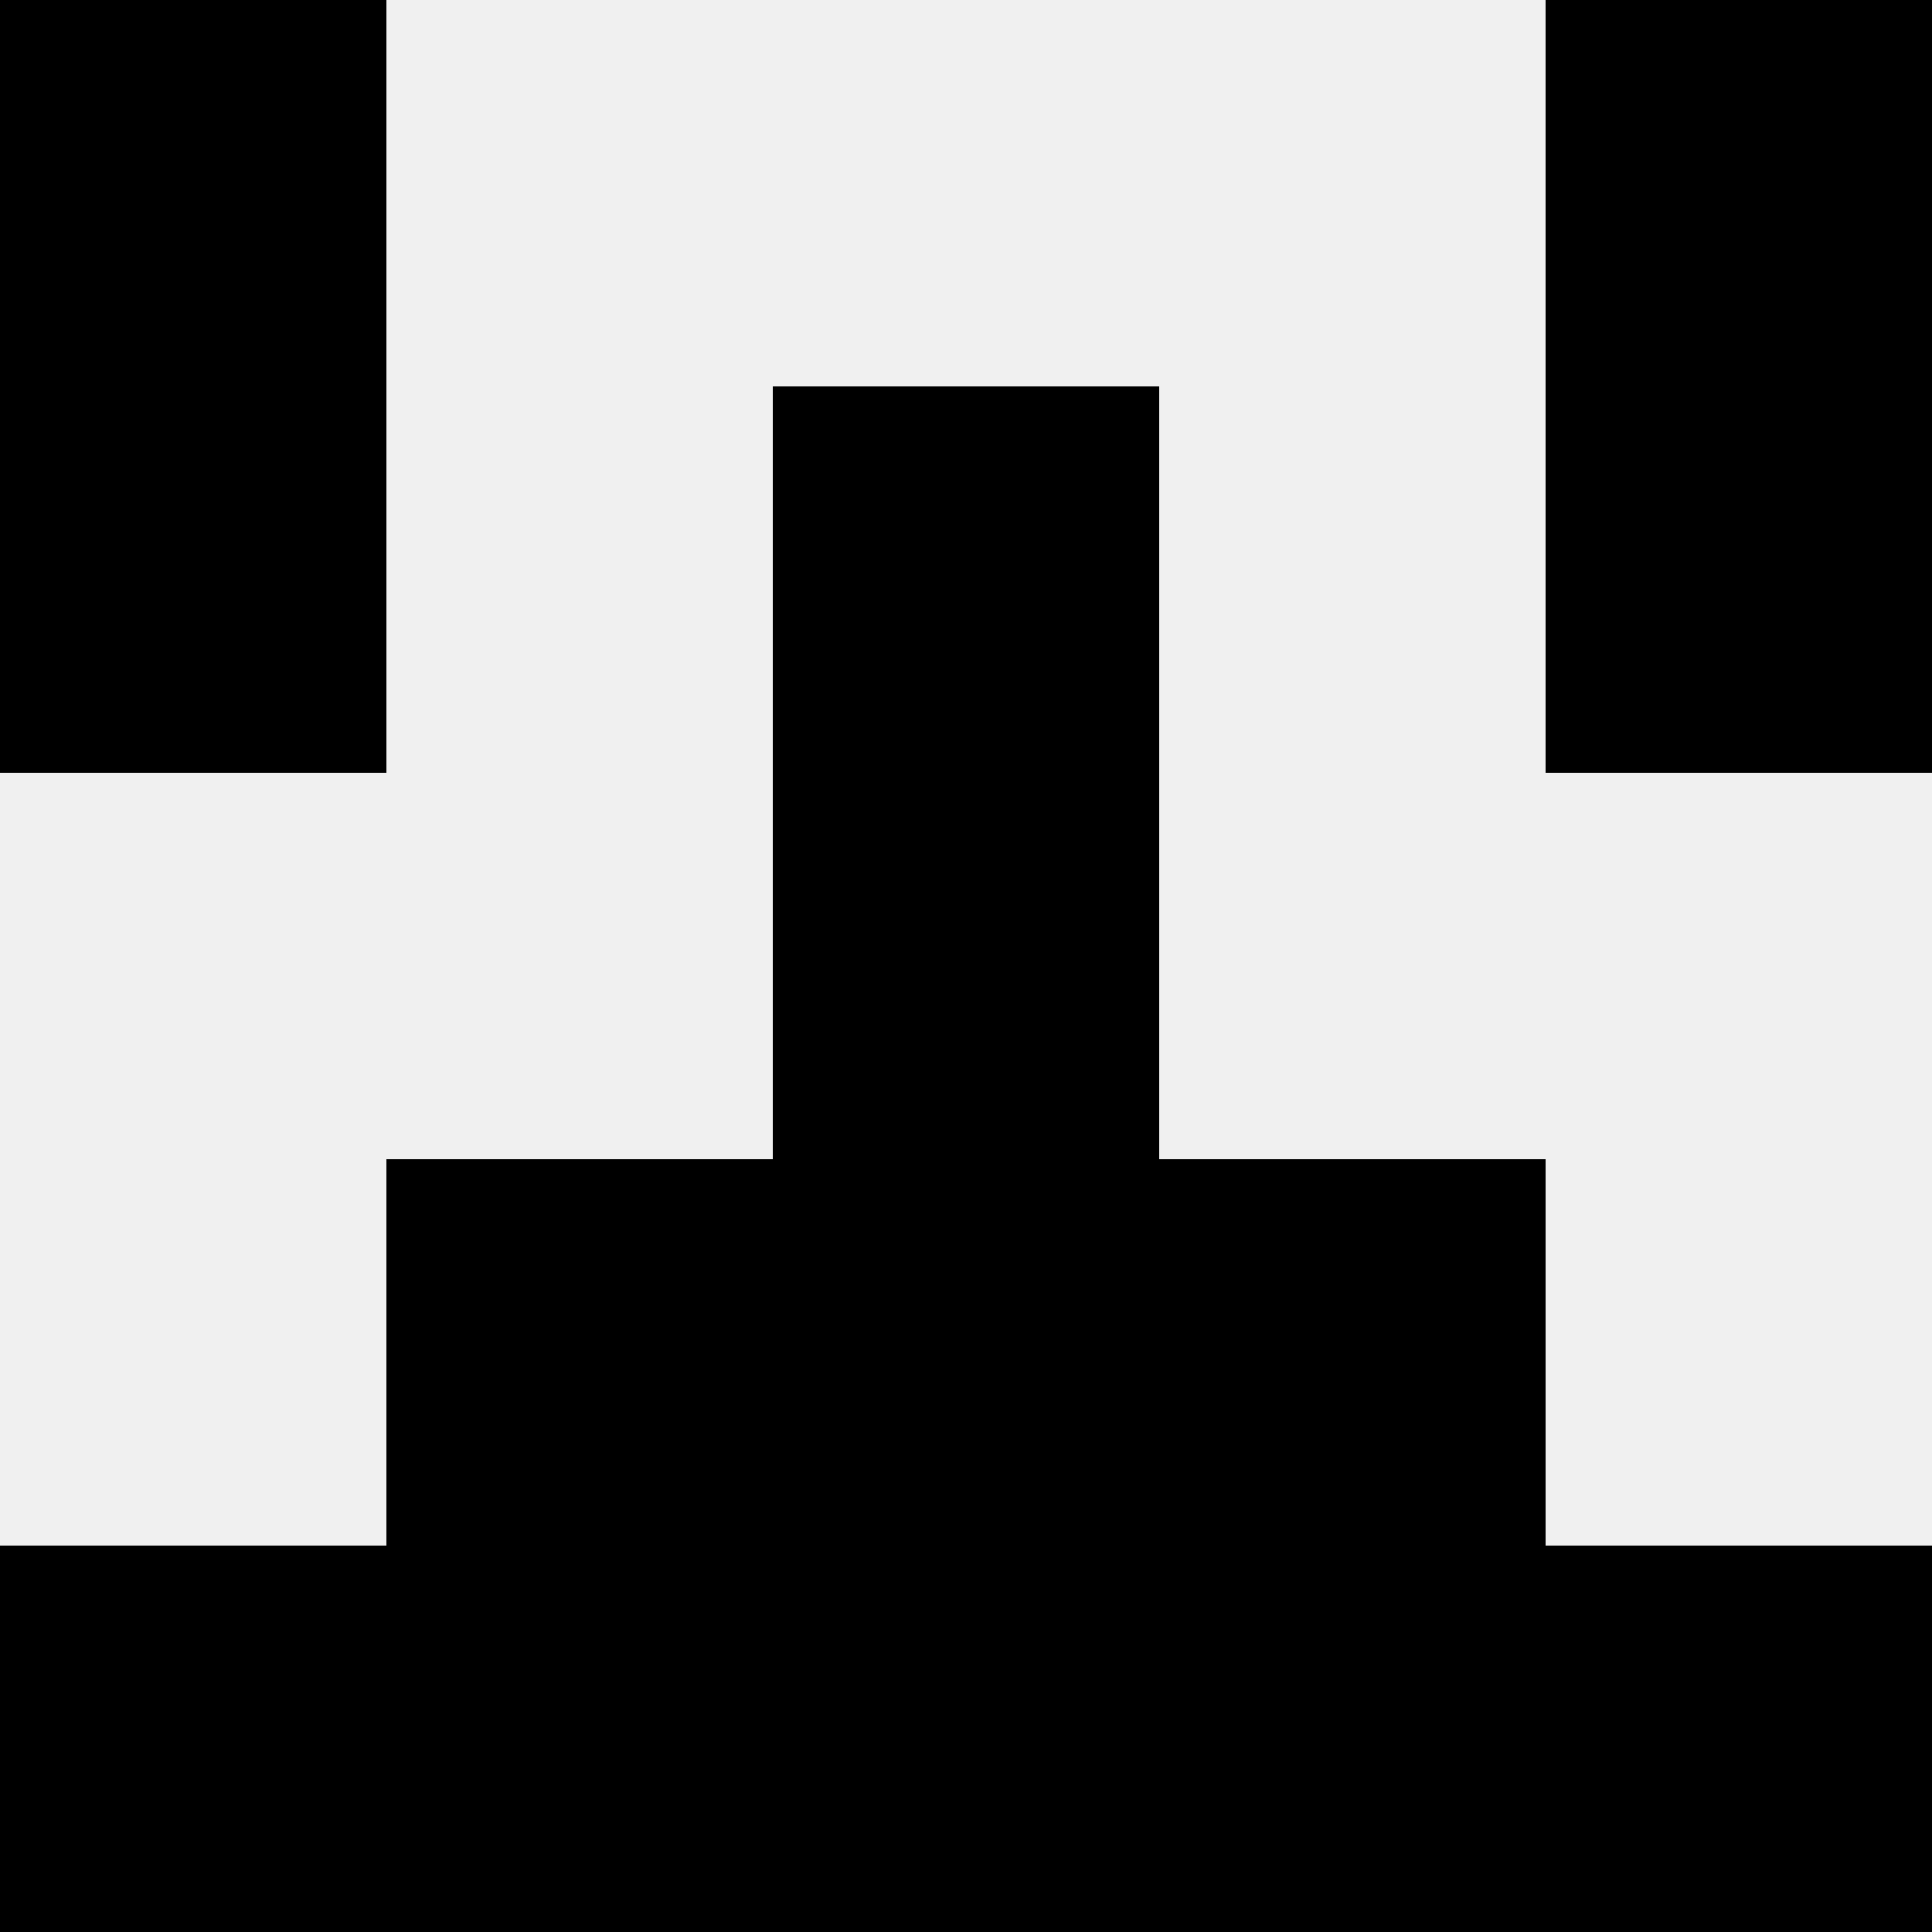
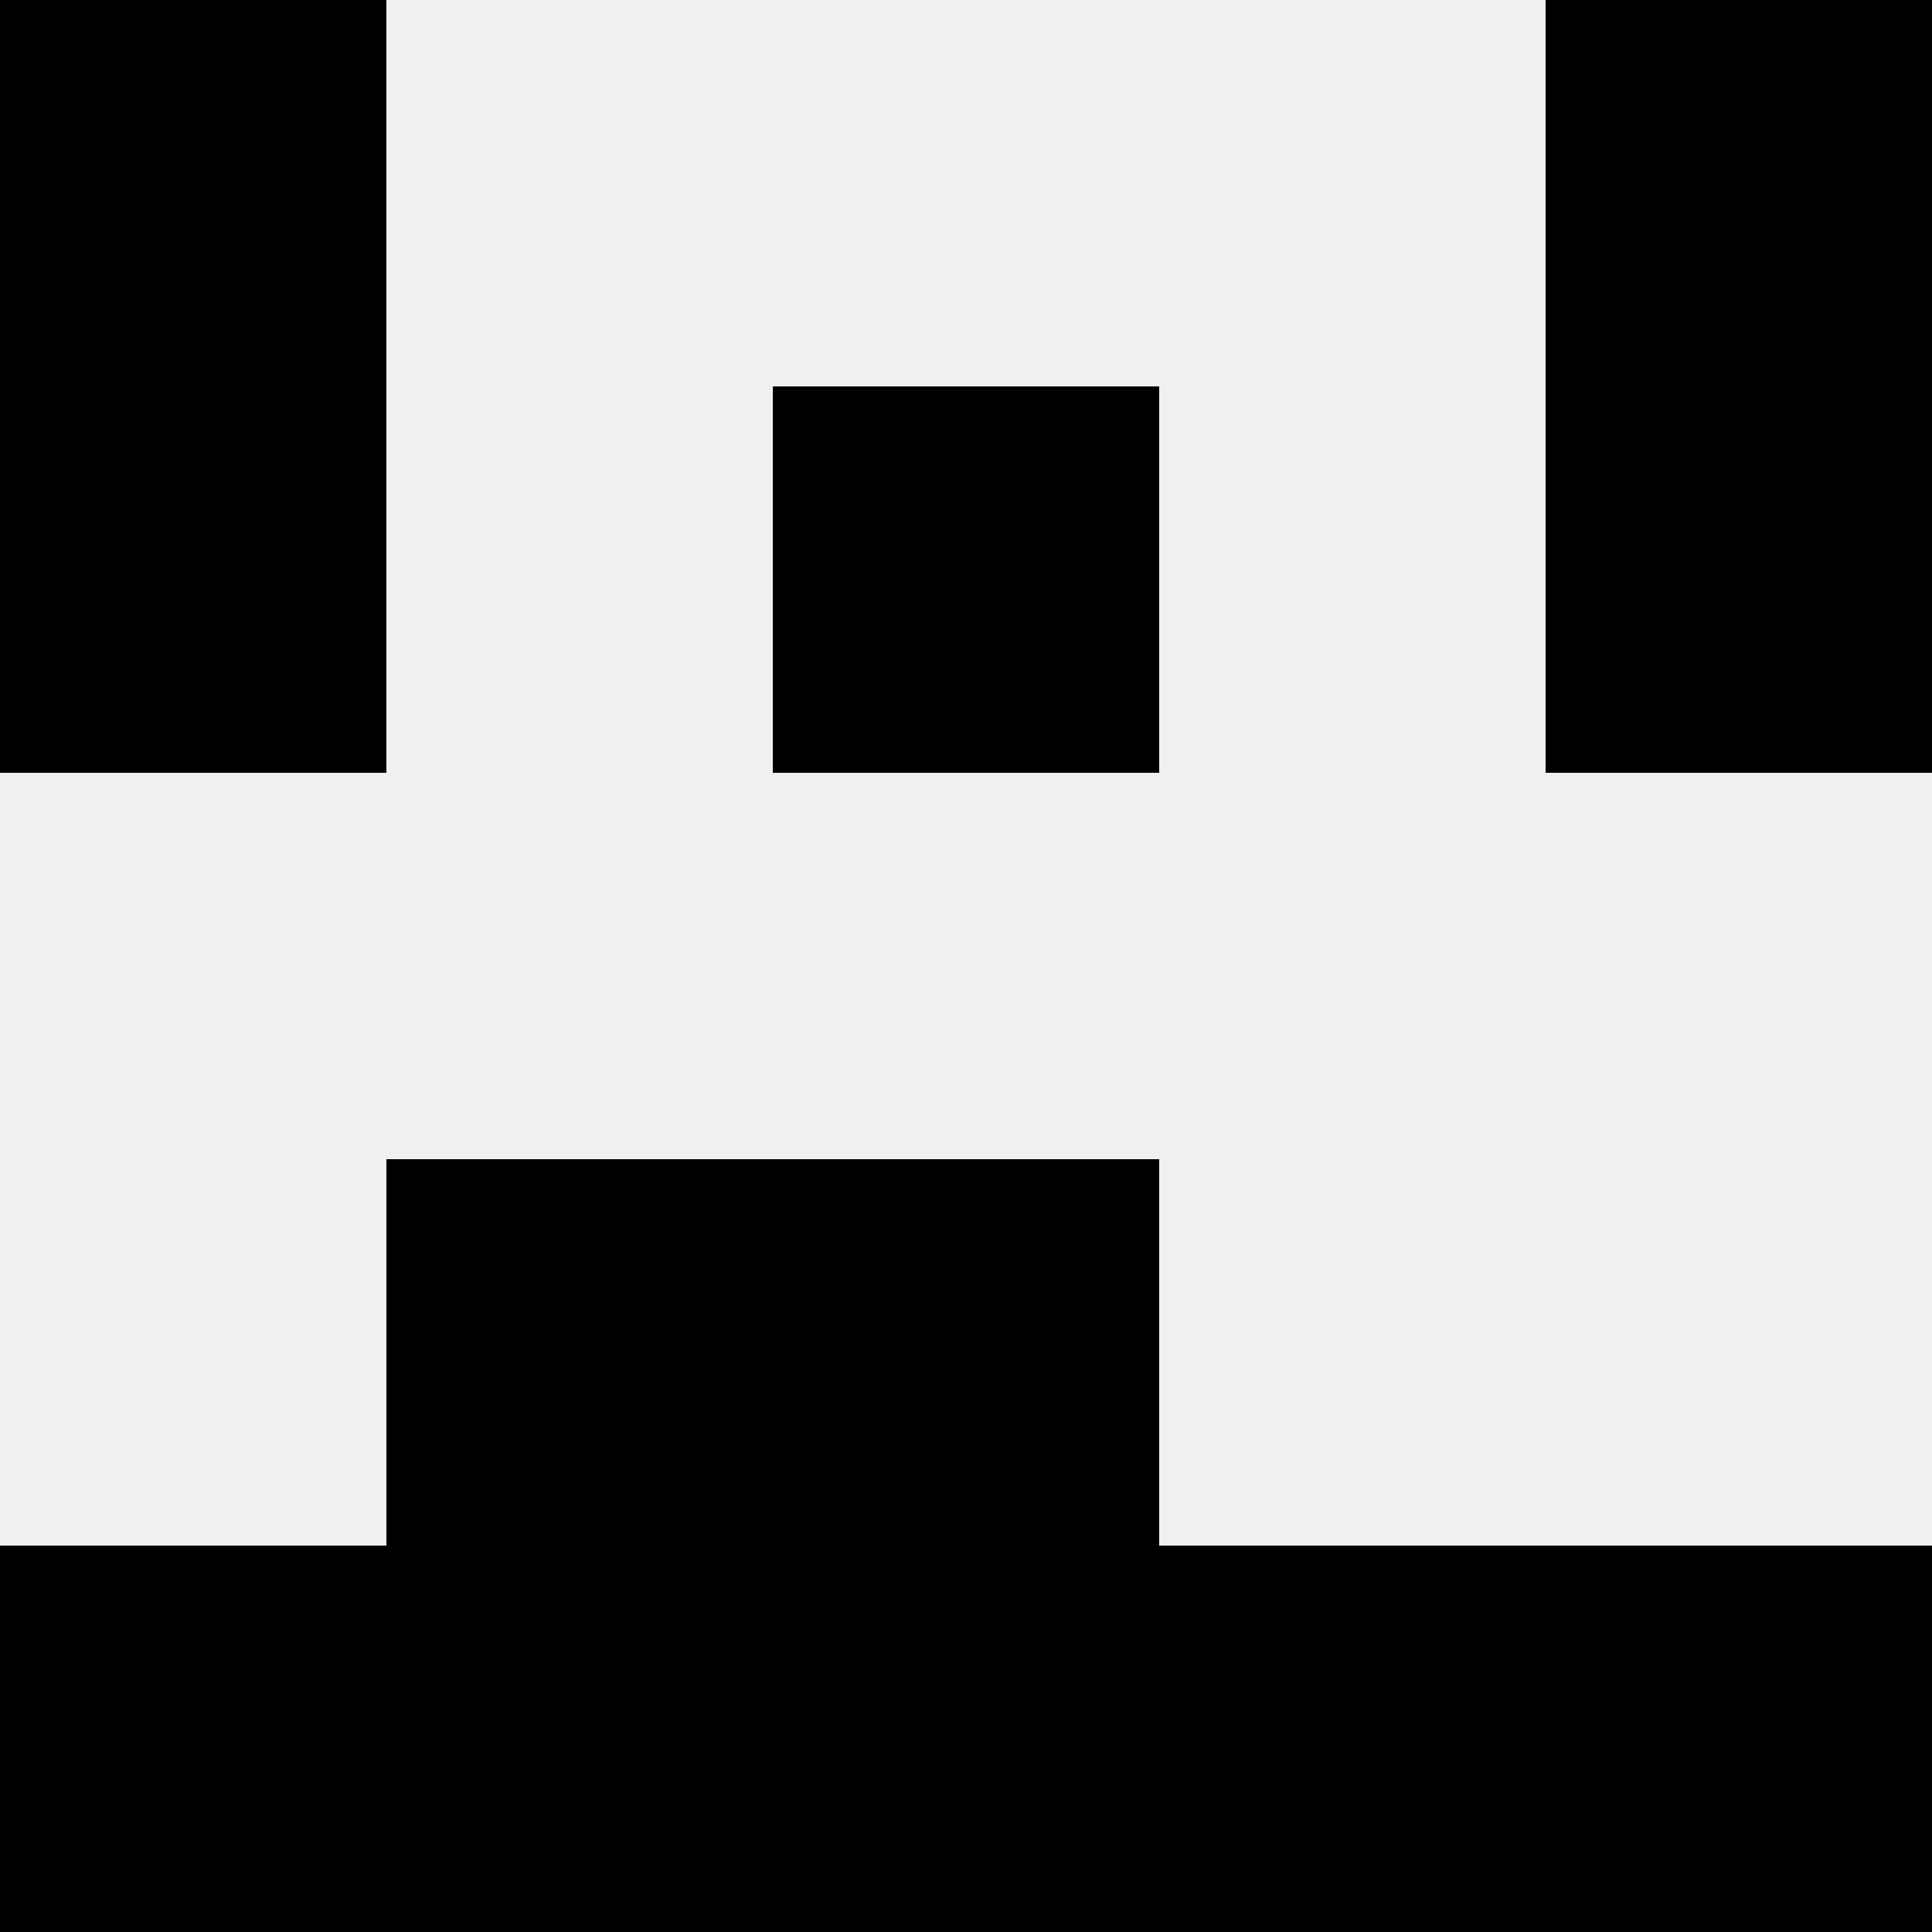
<svg xmlns="http://www.w3.org/2000/svg" width="80" height="80">
  <rect width="100%" height="100%" fill="#f0f0f0" />
  <rect x="0" y="0" width="16" height="16" fill="hsl(197, 70%, 50%)" />
  <rect x="64" y="0" width="16" height="16" fill="hsl(197, 70%, 50%)" />
  <rect x="0" y="16" width="16" height="16" fill="hsl(197, 70%, 50%)" />
  <rect x="64" y="16" width="16" height="16" fill="hsl(197, 70%, 50%)" />
  <rect x="32" y="16" width="16" height="16" fill="hsl(197, 70%, 50%)" />
  <rect x="32" y="16" width="16" height="16" fill="hsl(197, 70%, 50%)" />
-   <rect x="32" y="32" width="16" height="16" fill="hsl(197, 70%, 50%)" />
-   <rect x="32" y="32" width="16" height="16" fill="hsl(197, 70%, 50%)" />
  <rect x="16" y="48" width="16" height="16" fill="hsl(197, 70%, 50%)" />
-   <rect x="48" y="48" width="16" height="16" fill="hsl(197, 70%, 50%)" />
-   <rect x="32" y="48" width="16" height="16" fill="hsl(197, 70%, 50%)" />
  <rect x="32" y="48" width="16" height="16" fill="hsl(197, 70%, 50%)" />
  <rect x="0" y="64" width="16" height="16" fill="hsl(197, 70%, 50%)" />
  <rect x="64" y="64" width="16" height="16" fill="hsl(197, 70%, 50%)" />
  <rect x="16" y="64" width="16" height="16" fill="hsl(197, 70%, 50%)" />
  <rect x="48" y="64" width="16" height="16" fill="hsl(197, 70%, 50%)" />
  <rect x="32" y="64" width="16" height="16" fill="hsl(197, 70%, 50%)" />
-   <rect x="32" y="64" width="16" height="16" fill="hsl(197, 70%, 50%)" />
</svg>